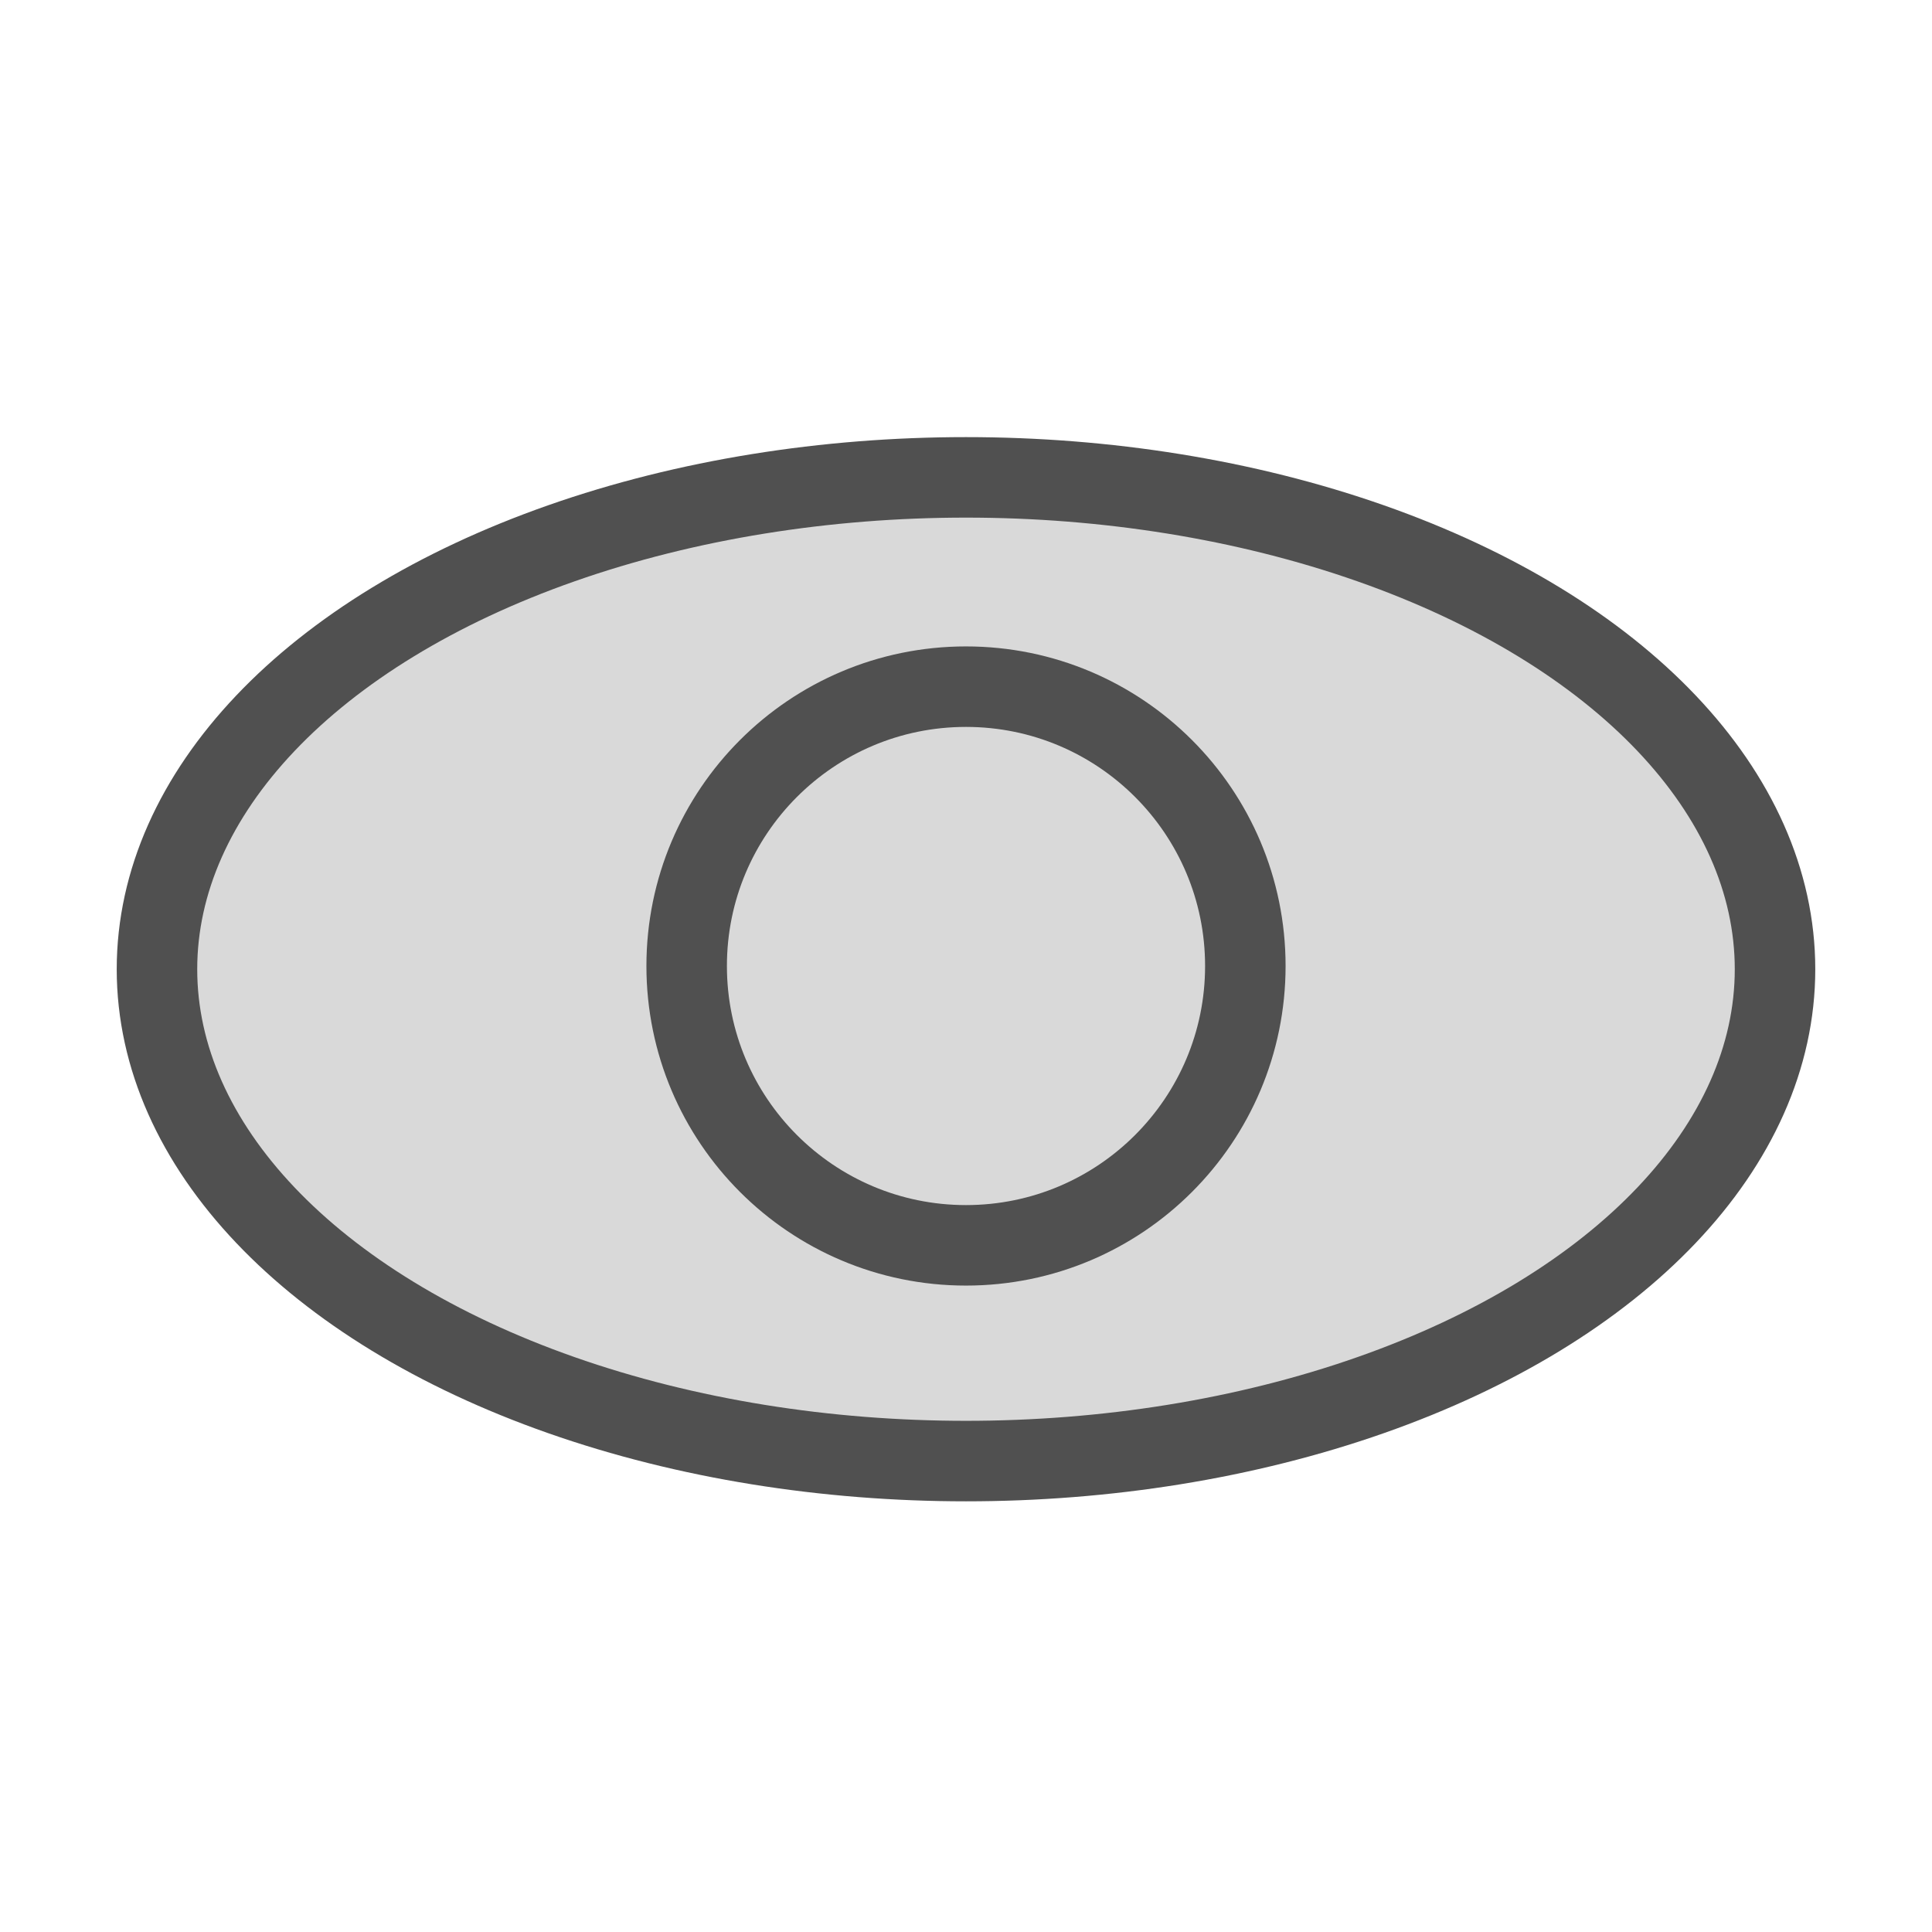
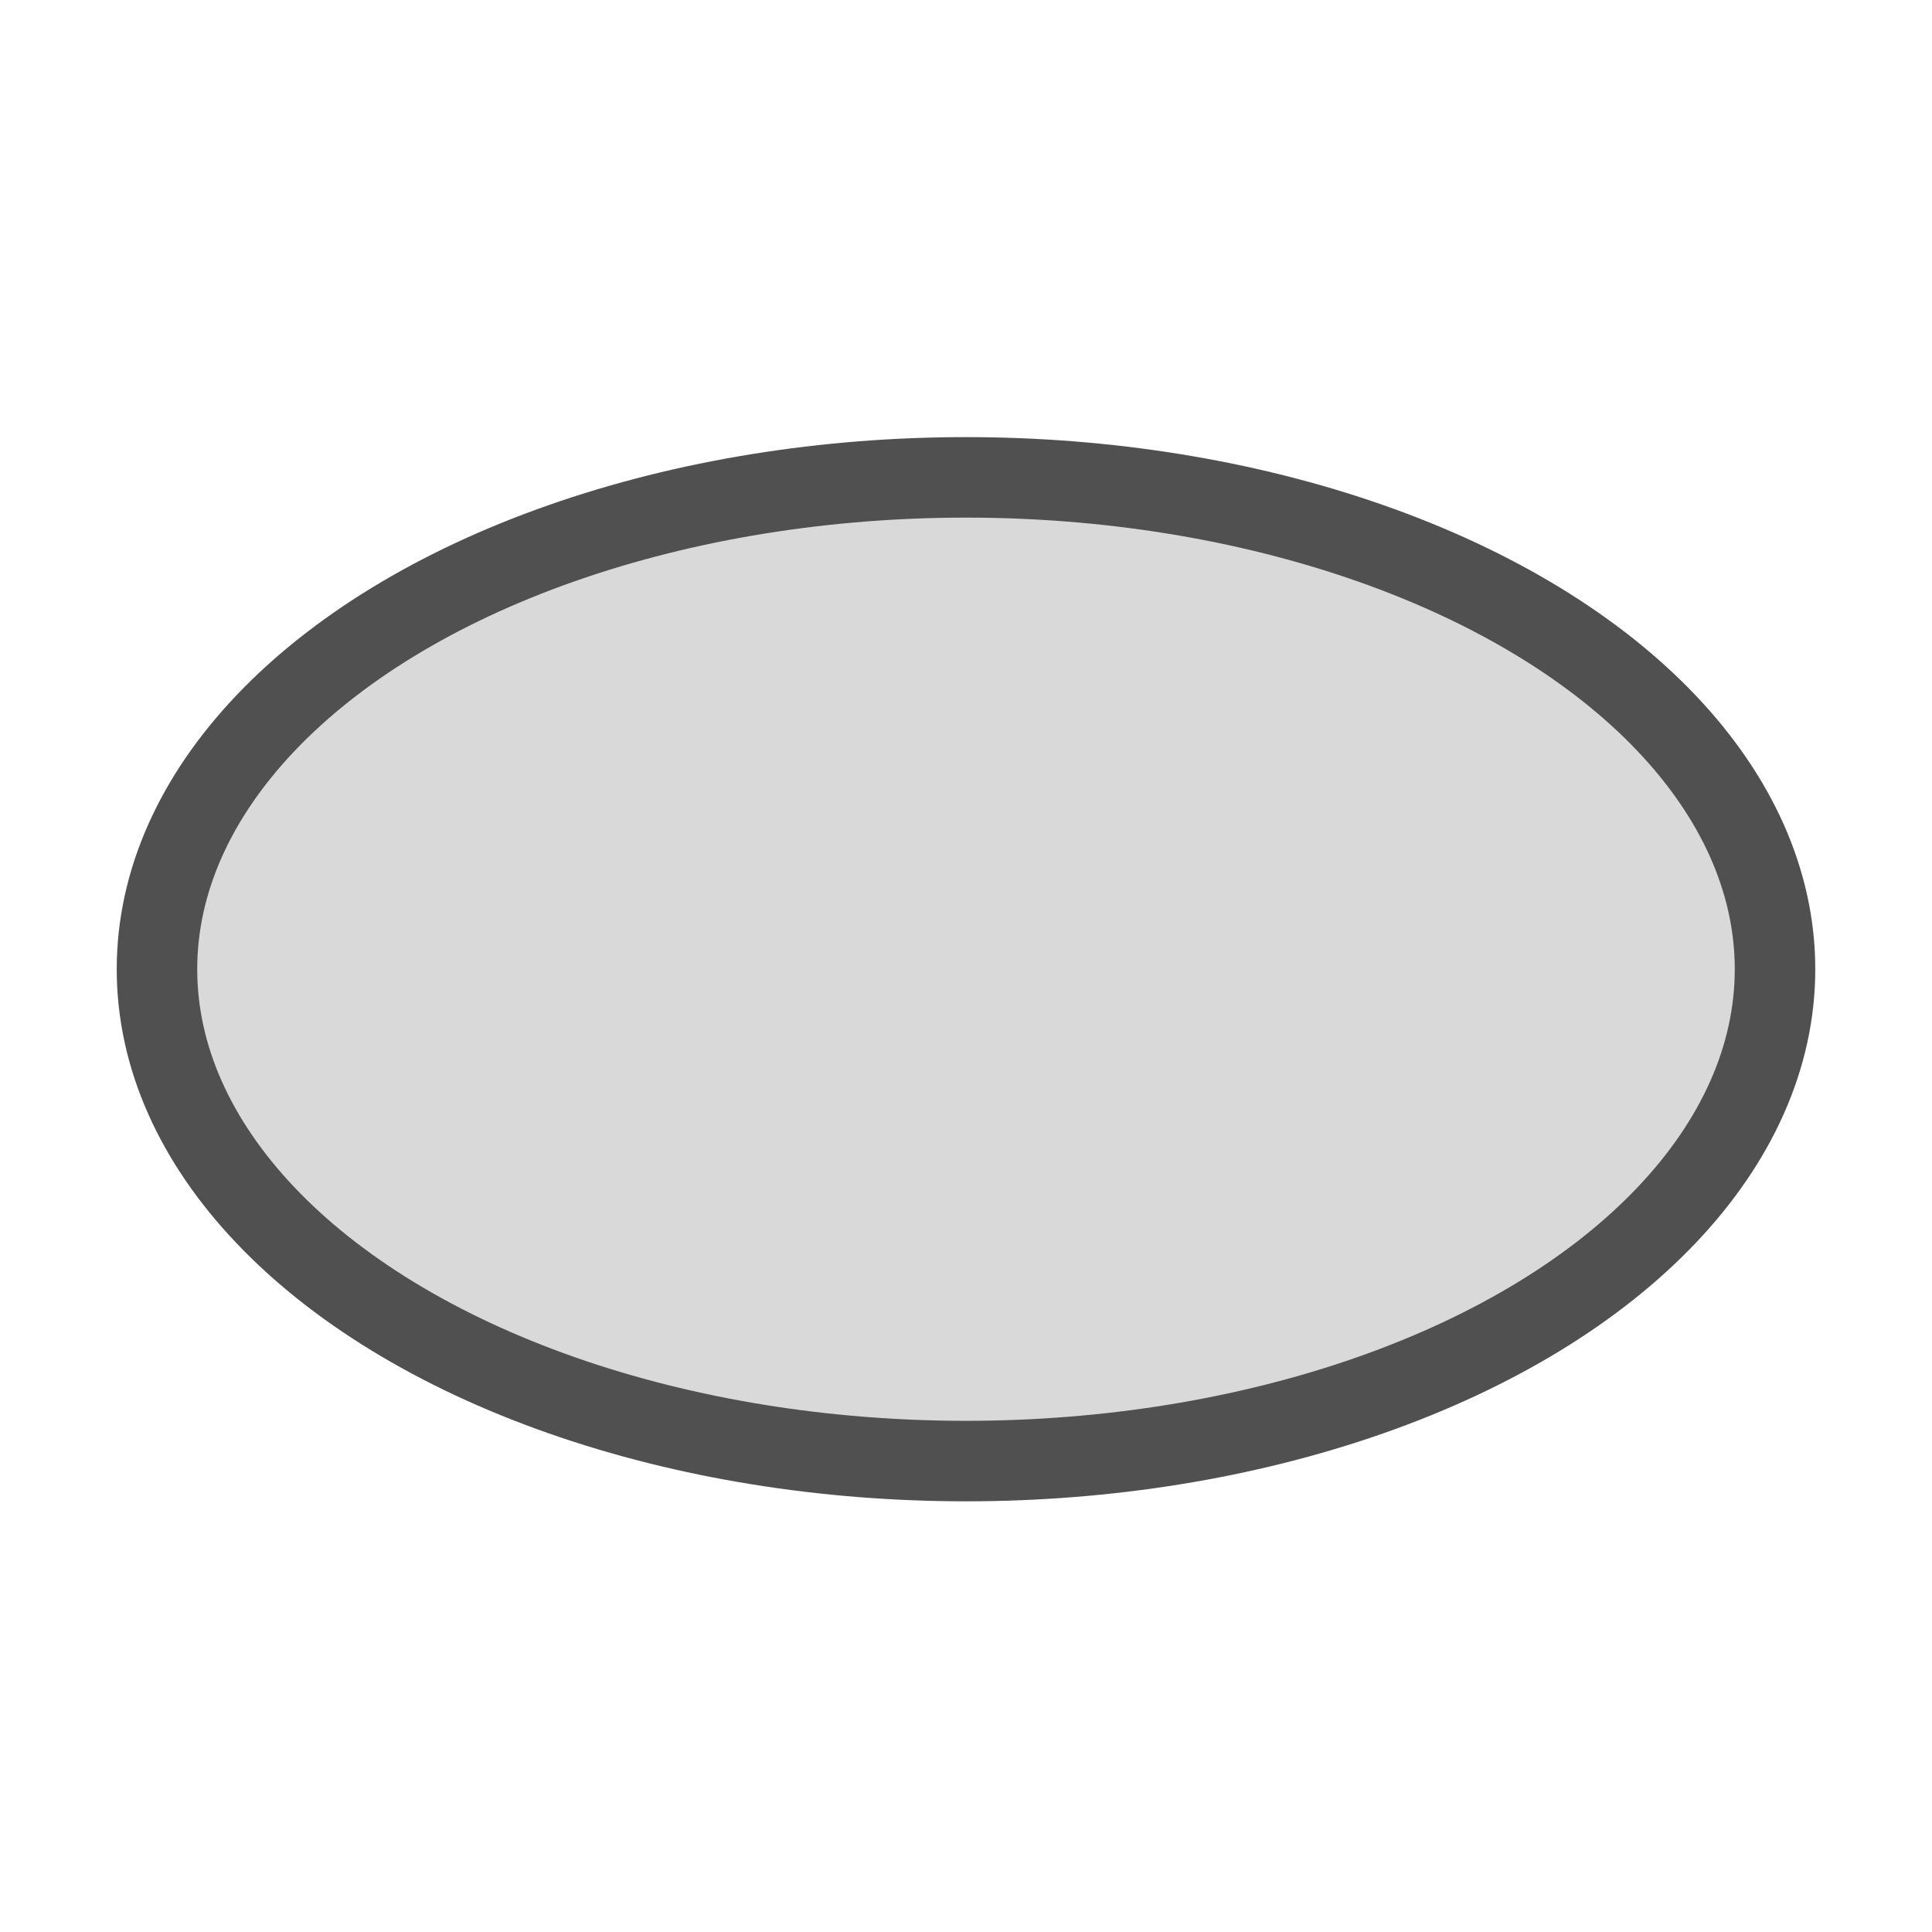
<svg xmlns="http://www.w3.org/2000/svg" id="Icon" viewBox="0 0 24 24">
  <defs>
    <style>.cls-1{fill:#d9d9d9;}.cls-1,.cls-2{stroke:#505050;stroke-linecap:round;stroke-linejoin:round;}.cls-2{fill:none;}</style>
  </defs>
  <title>bs_sewer_conepos_center_</title>
  <ellipse class="cls-1" cx="12" cy="12.04" rx="10.05" ry="6.11" />
-   <circle class="cls-2" cx="12" cy="12" r="3.47" />
</svg>